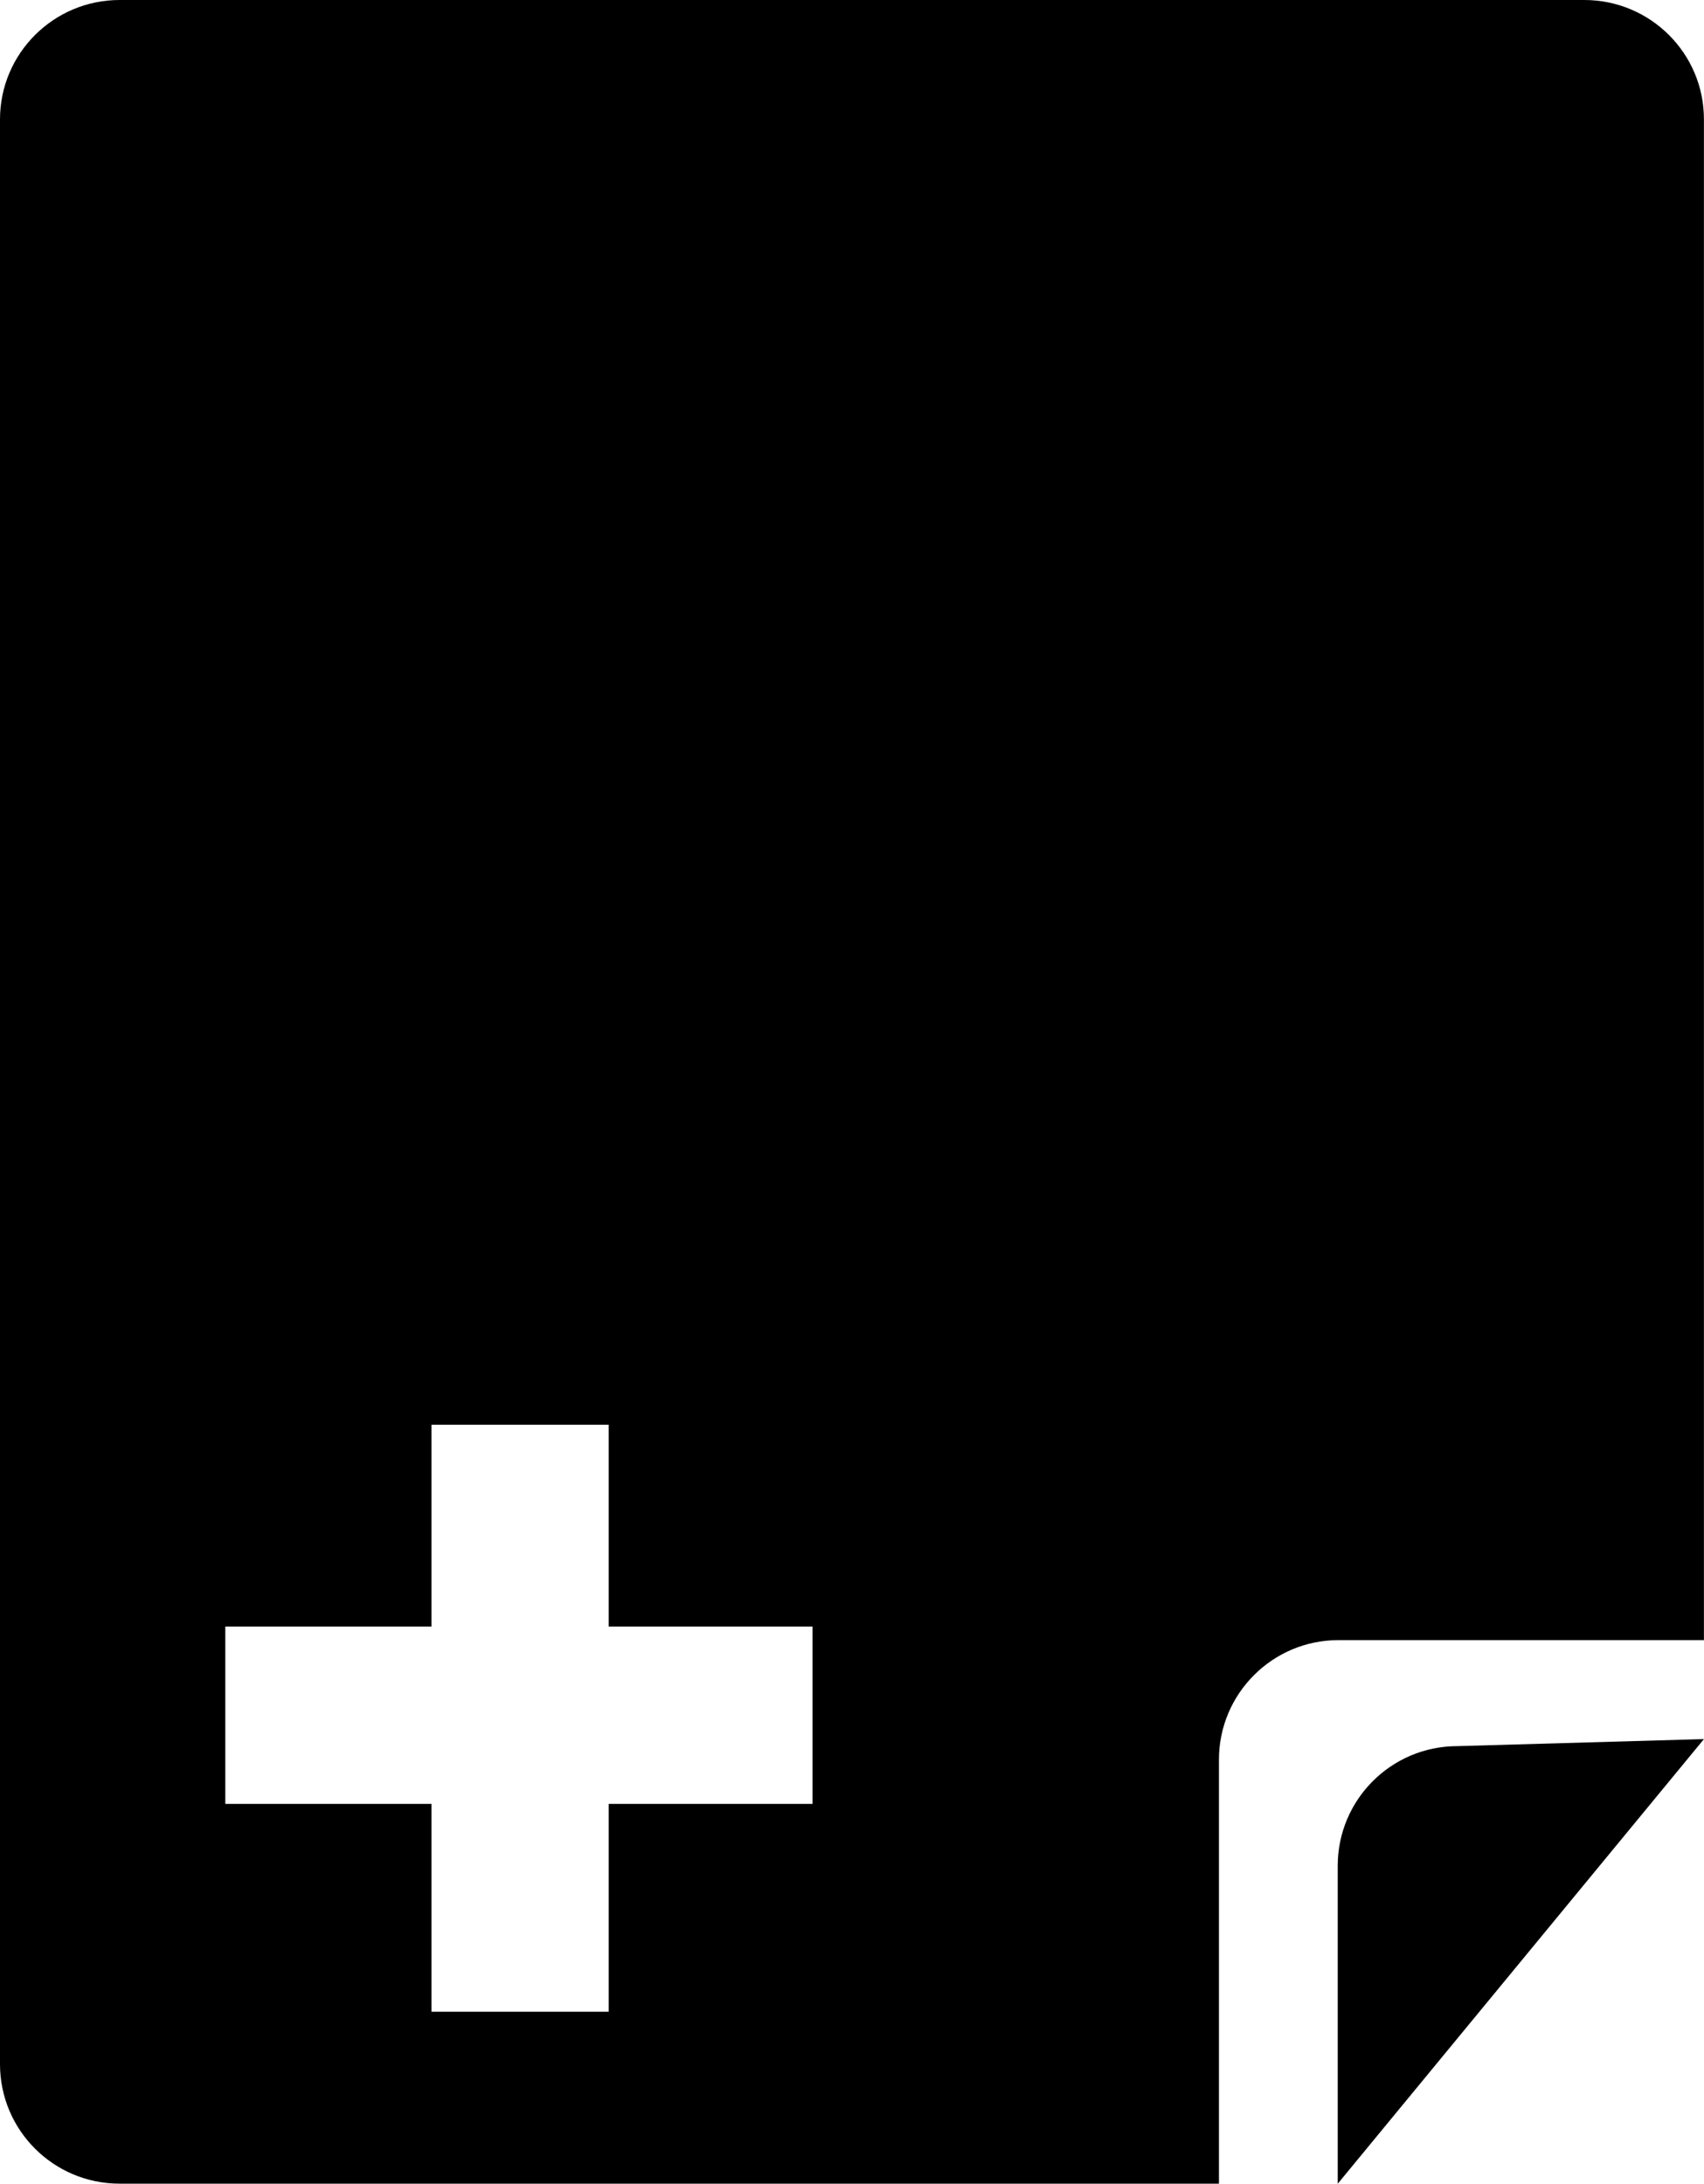
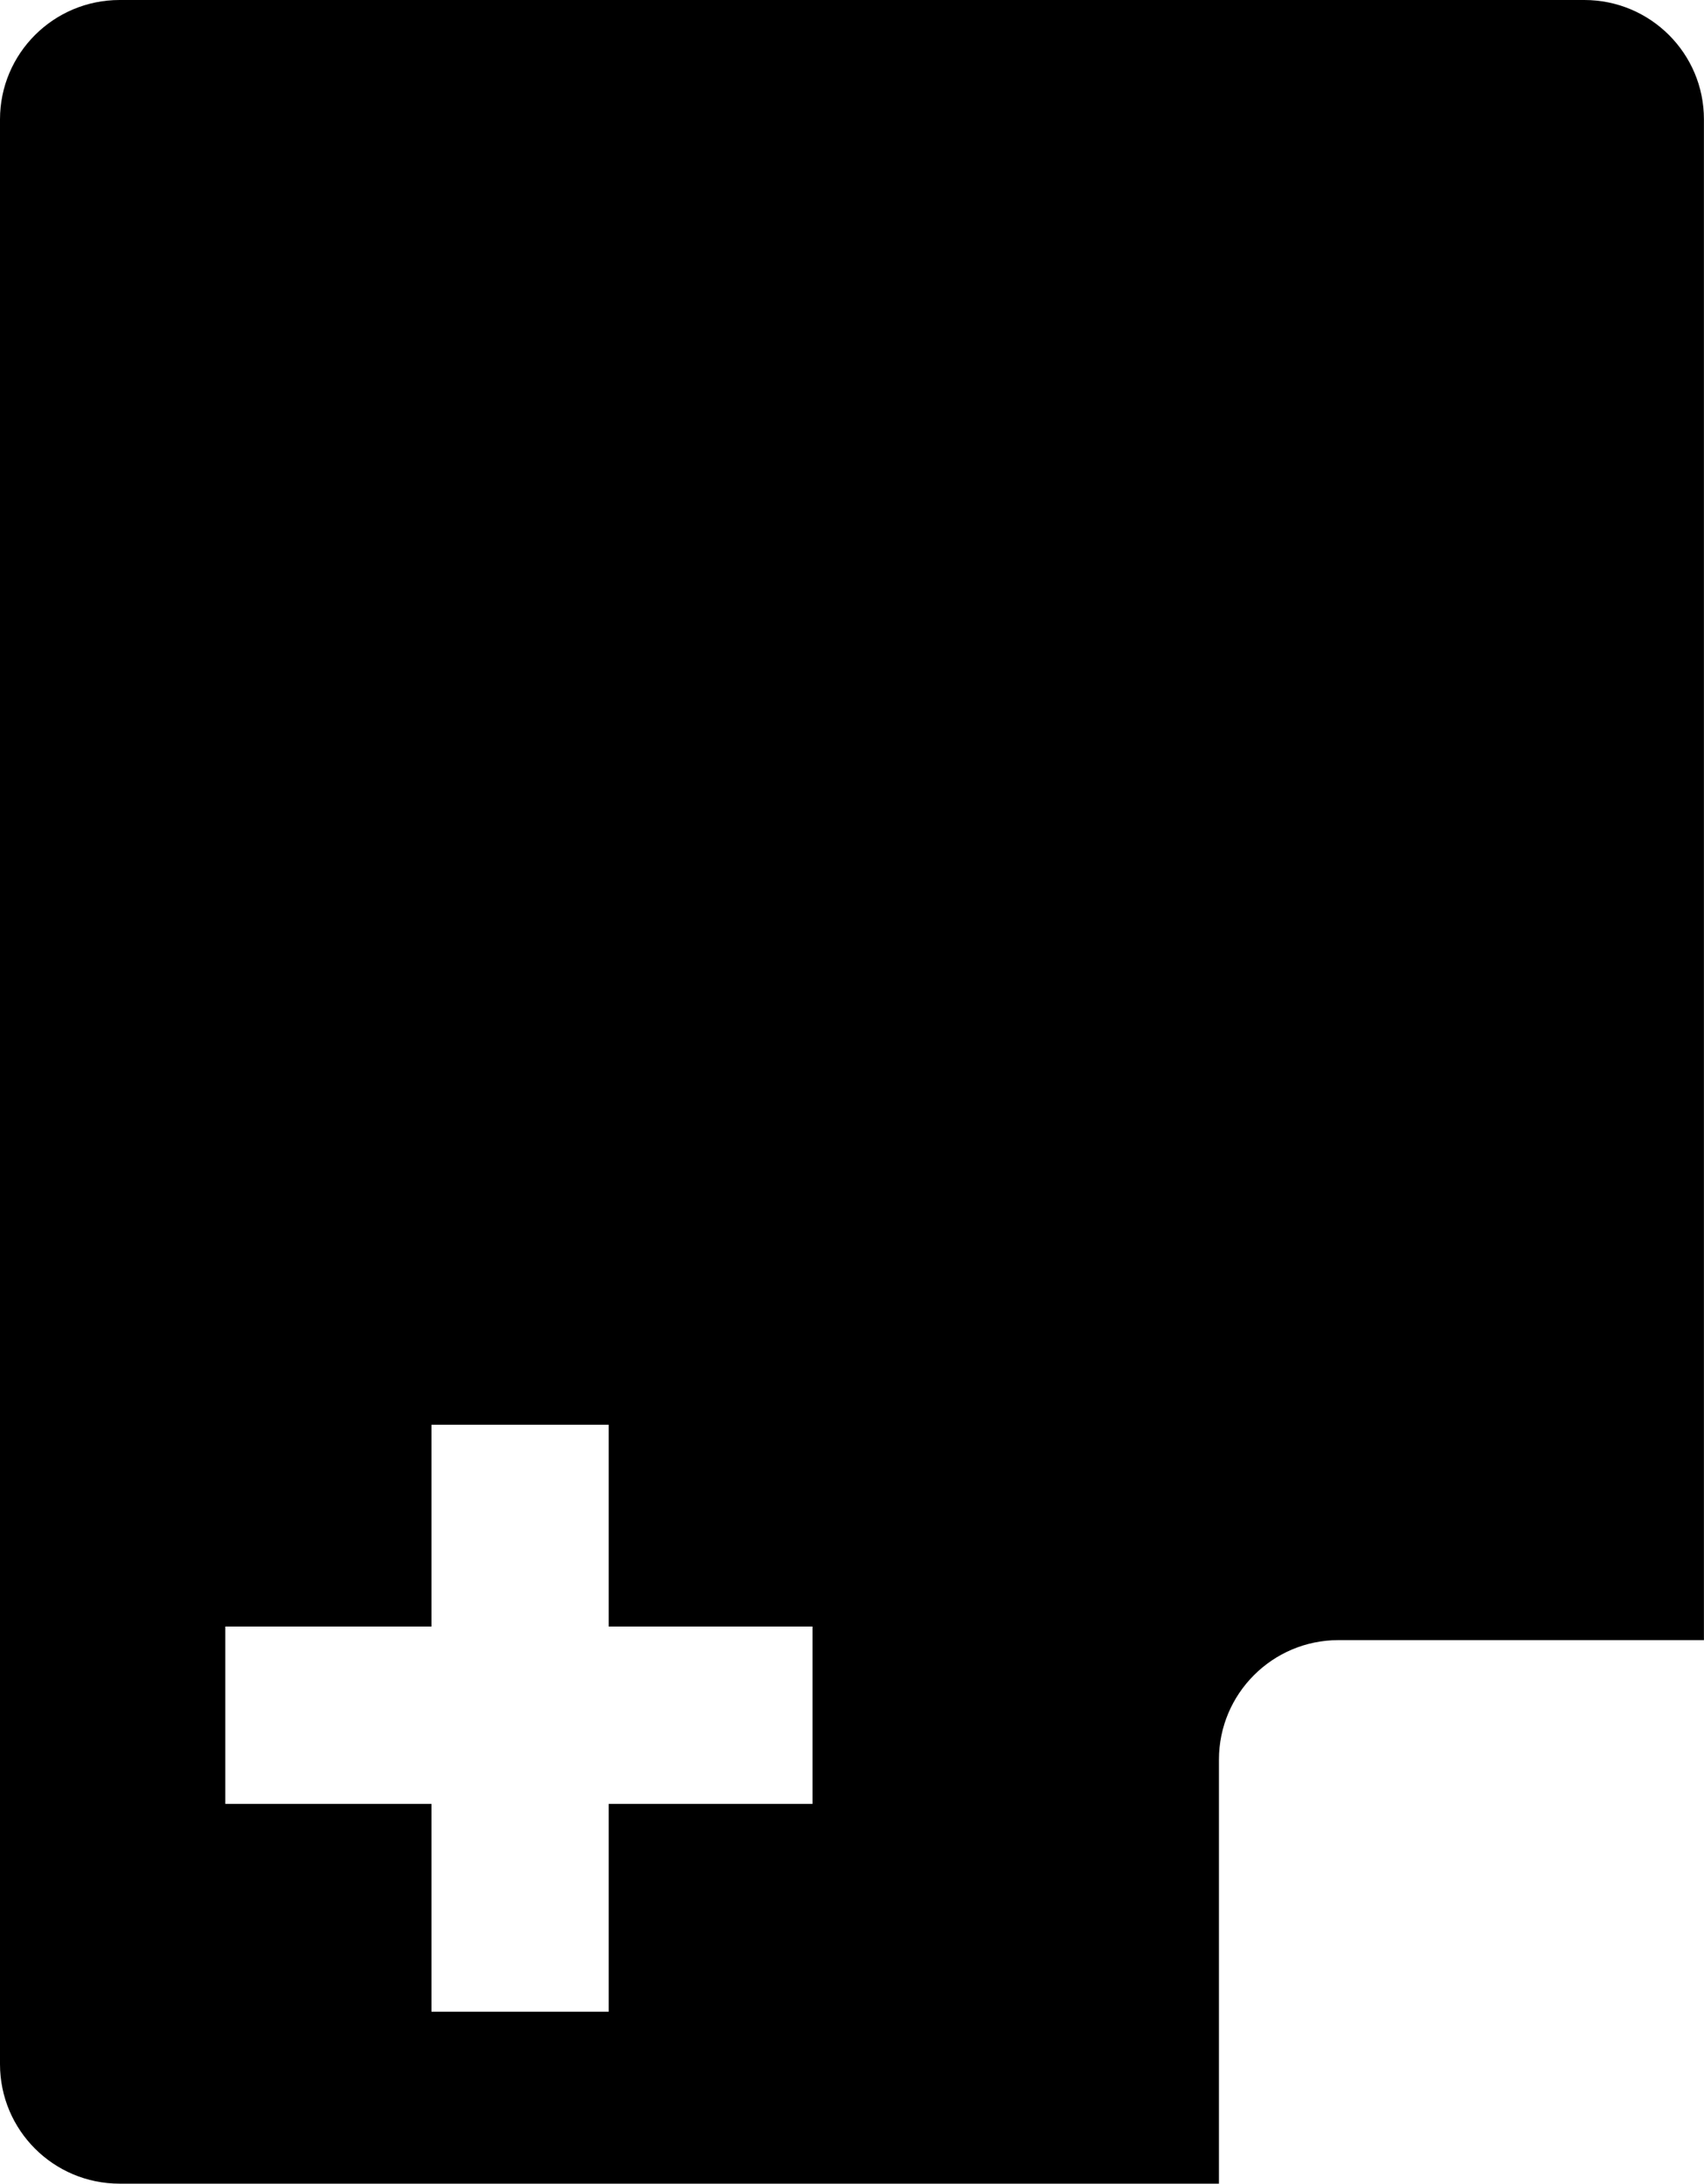
<svg xmlns="http://www.w3.org/2000/svg" version="1.1" id="Capa_1" x="0px" y="0px" width="24.187px" height="31.004px" viewBox="0 0 24.187 31.004" style="enable-background:new 0 0 24.187 31.004;" xml:space="preserve">
-   <path style="fill:#000000;" d="M18.988,31.004V26.49c0-0.938,0.76-1.699,1.698-1.699l3.5-0.1L18.988,31.004z" />
  <path style="fill:#000000;" d="M22.488,0H1.698C0.76,0,0,0.76,0,1.695v27.611c0,0.938,0.76,1.697,1.698,1.697h15.604v-6.02  c0-0.936,0.76-1.697,1.696-1.697h5.188V1.695C24.187,0.76,23.427,0,22.488,0z M11.532,25.611H8.64v2.951H6.124v-2.951H3.198v-2.518  h2.926v-2.865H8.64v2.865h2.893V25.611z" />
  <g>
</g>
  <g>
</g>
  <g>
</g>
  <g>
</g>
  <g>
</g>
  <g>
</g>
  <g>
</g>
  <g>
</g>
  <g>
</g>
  <g>
</g>
  <g>
</g>
  <g>
</g>
  <g>
</g>
  <g>
</g>
  <g>
</g>
</svg>